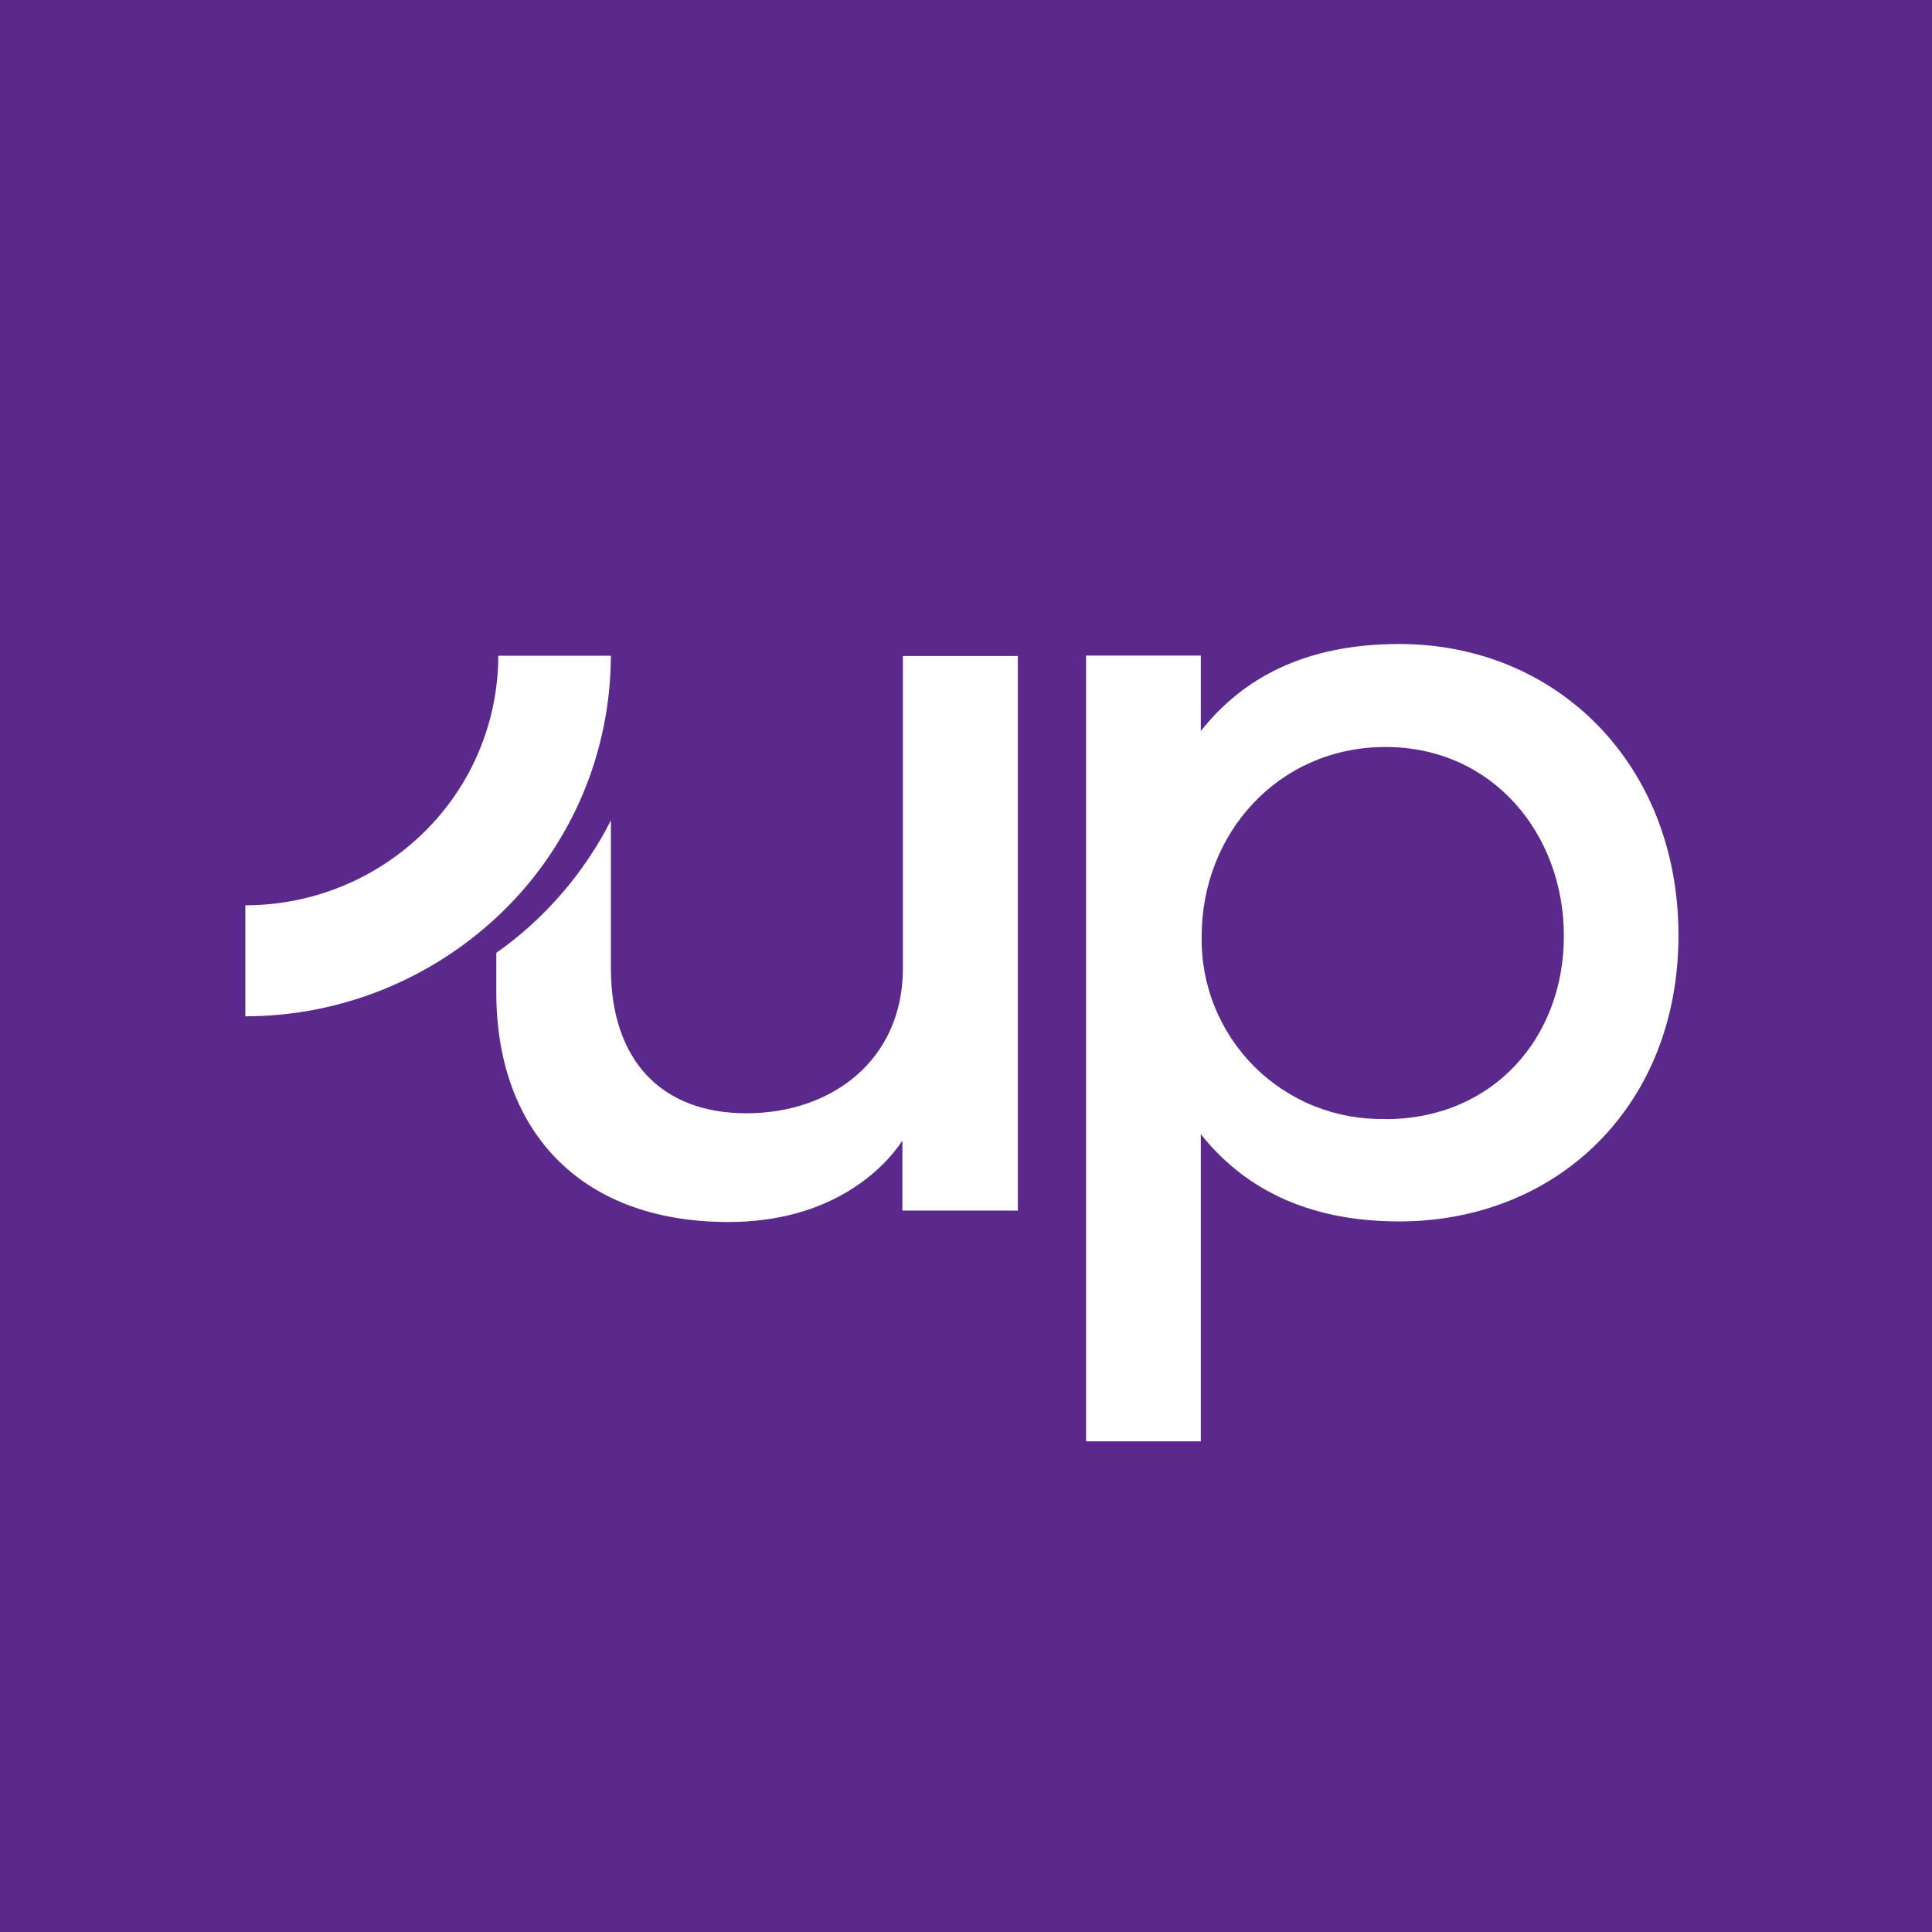
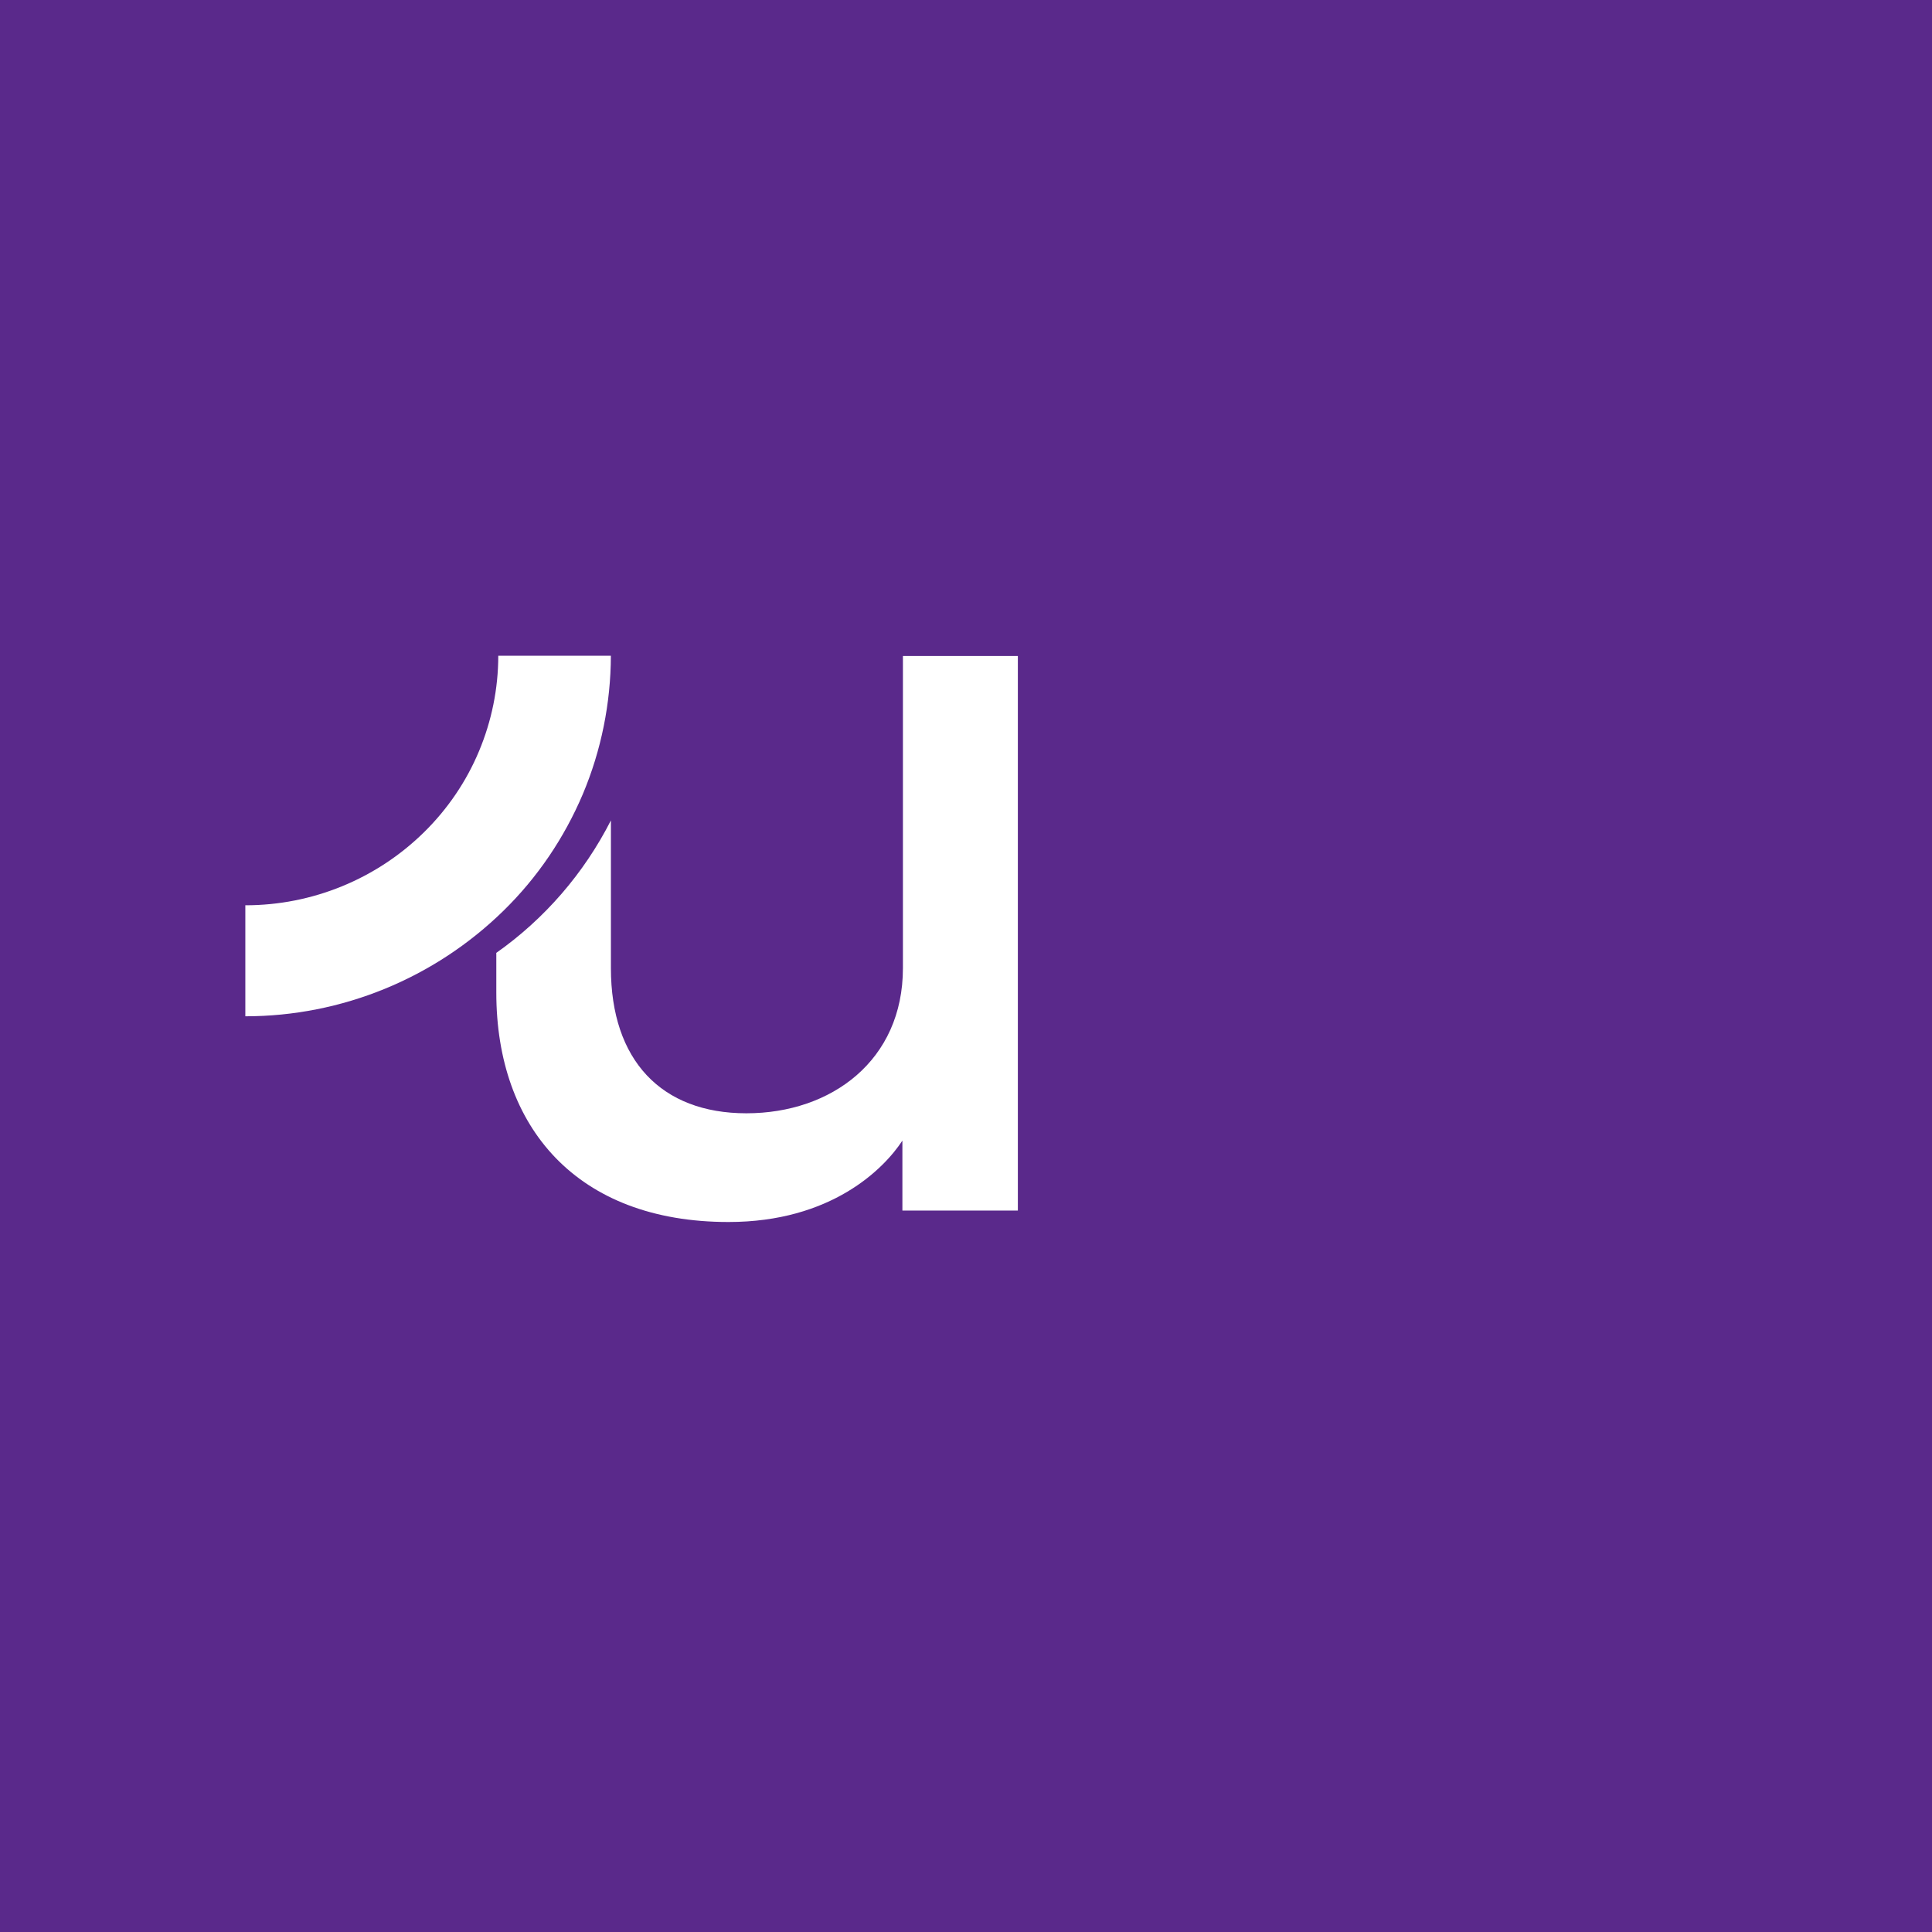
<svg xmlns="http://www.w3.org/2000/svg" width="63" height="63" viewBox="0 0 63 63" fill="none">
  <rect width="63" height="63" fill="#5A298B" />
-   <path d="M45.175 36.488C44.384 36.506 43.604 36.366 42.871 36.075C42.137 35.784 41.468 35.342 40.909 34.789C40.35 34.23 39.908 33.566 39.611 32.833C39.314 32.1 39.169 31.314 39.186 30.522C39.186 27.187 41.677 24.364 45.175 24.358C48.668 24.358 50.996 27.187 50.996 30.522C50.996 33.857 48.668 36.494 45.175 36.494V36.488ZM45.624 21C42.539 21 40.502 22.129 39.157 23.84V21.378H35.415V47H39.157V36.983C40.502 38.677 42.539 39.829 45.624 39.829C50.781 39.829 54.733 36.063 54.733 30.499C54.733 24.935 50.781 21 45.624 21Z" fill="white" />
  <path fill-rule="evenodd" clip-rule="evenodd" d="M16.178 31.076C17.756 29.965 19.042 28.48 19.921 26.752V31.571C19.921 34.569 21.562 36.303 24.339 36.303C27.115 36.303 29.443 34.575 29.443 31.571V21.391H33.191V39.475H29.426V37.194C28.82 38.119 27.103 39.848 23.756 39.848C18.809 39.848 16.184 36.757 16.184 32.368V31.076H16.178Z" fill="white" />
  <path d="M8 29.514V33.14C11.149 33.14 14.17 31.9 16.422 29.694C17.528 28.612 18.401 27.32 19.006 25.893C19.606 24.468 19.915 22.931 19.92 21.383H16.248C16.248 22.454 16.032 23.513 15.619 24.497C15.206 25.486 14.595 26.382 13.832 27.133C12.278 28.664 10.183 29.52 8.006 29.52L8 29.514Z" fill="white" />
</svg>